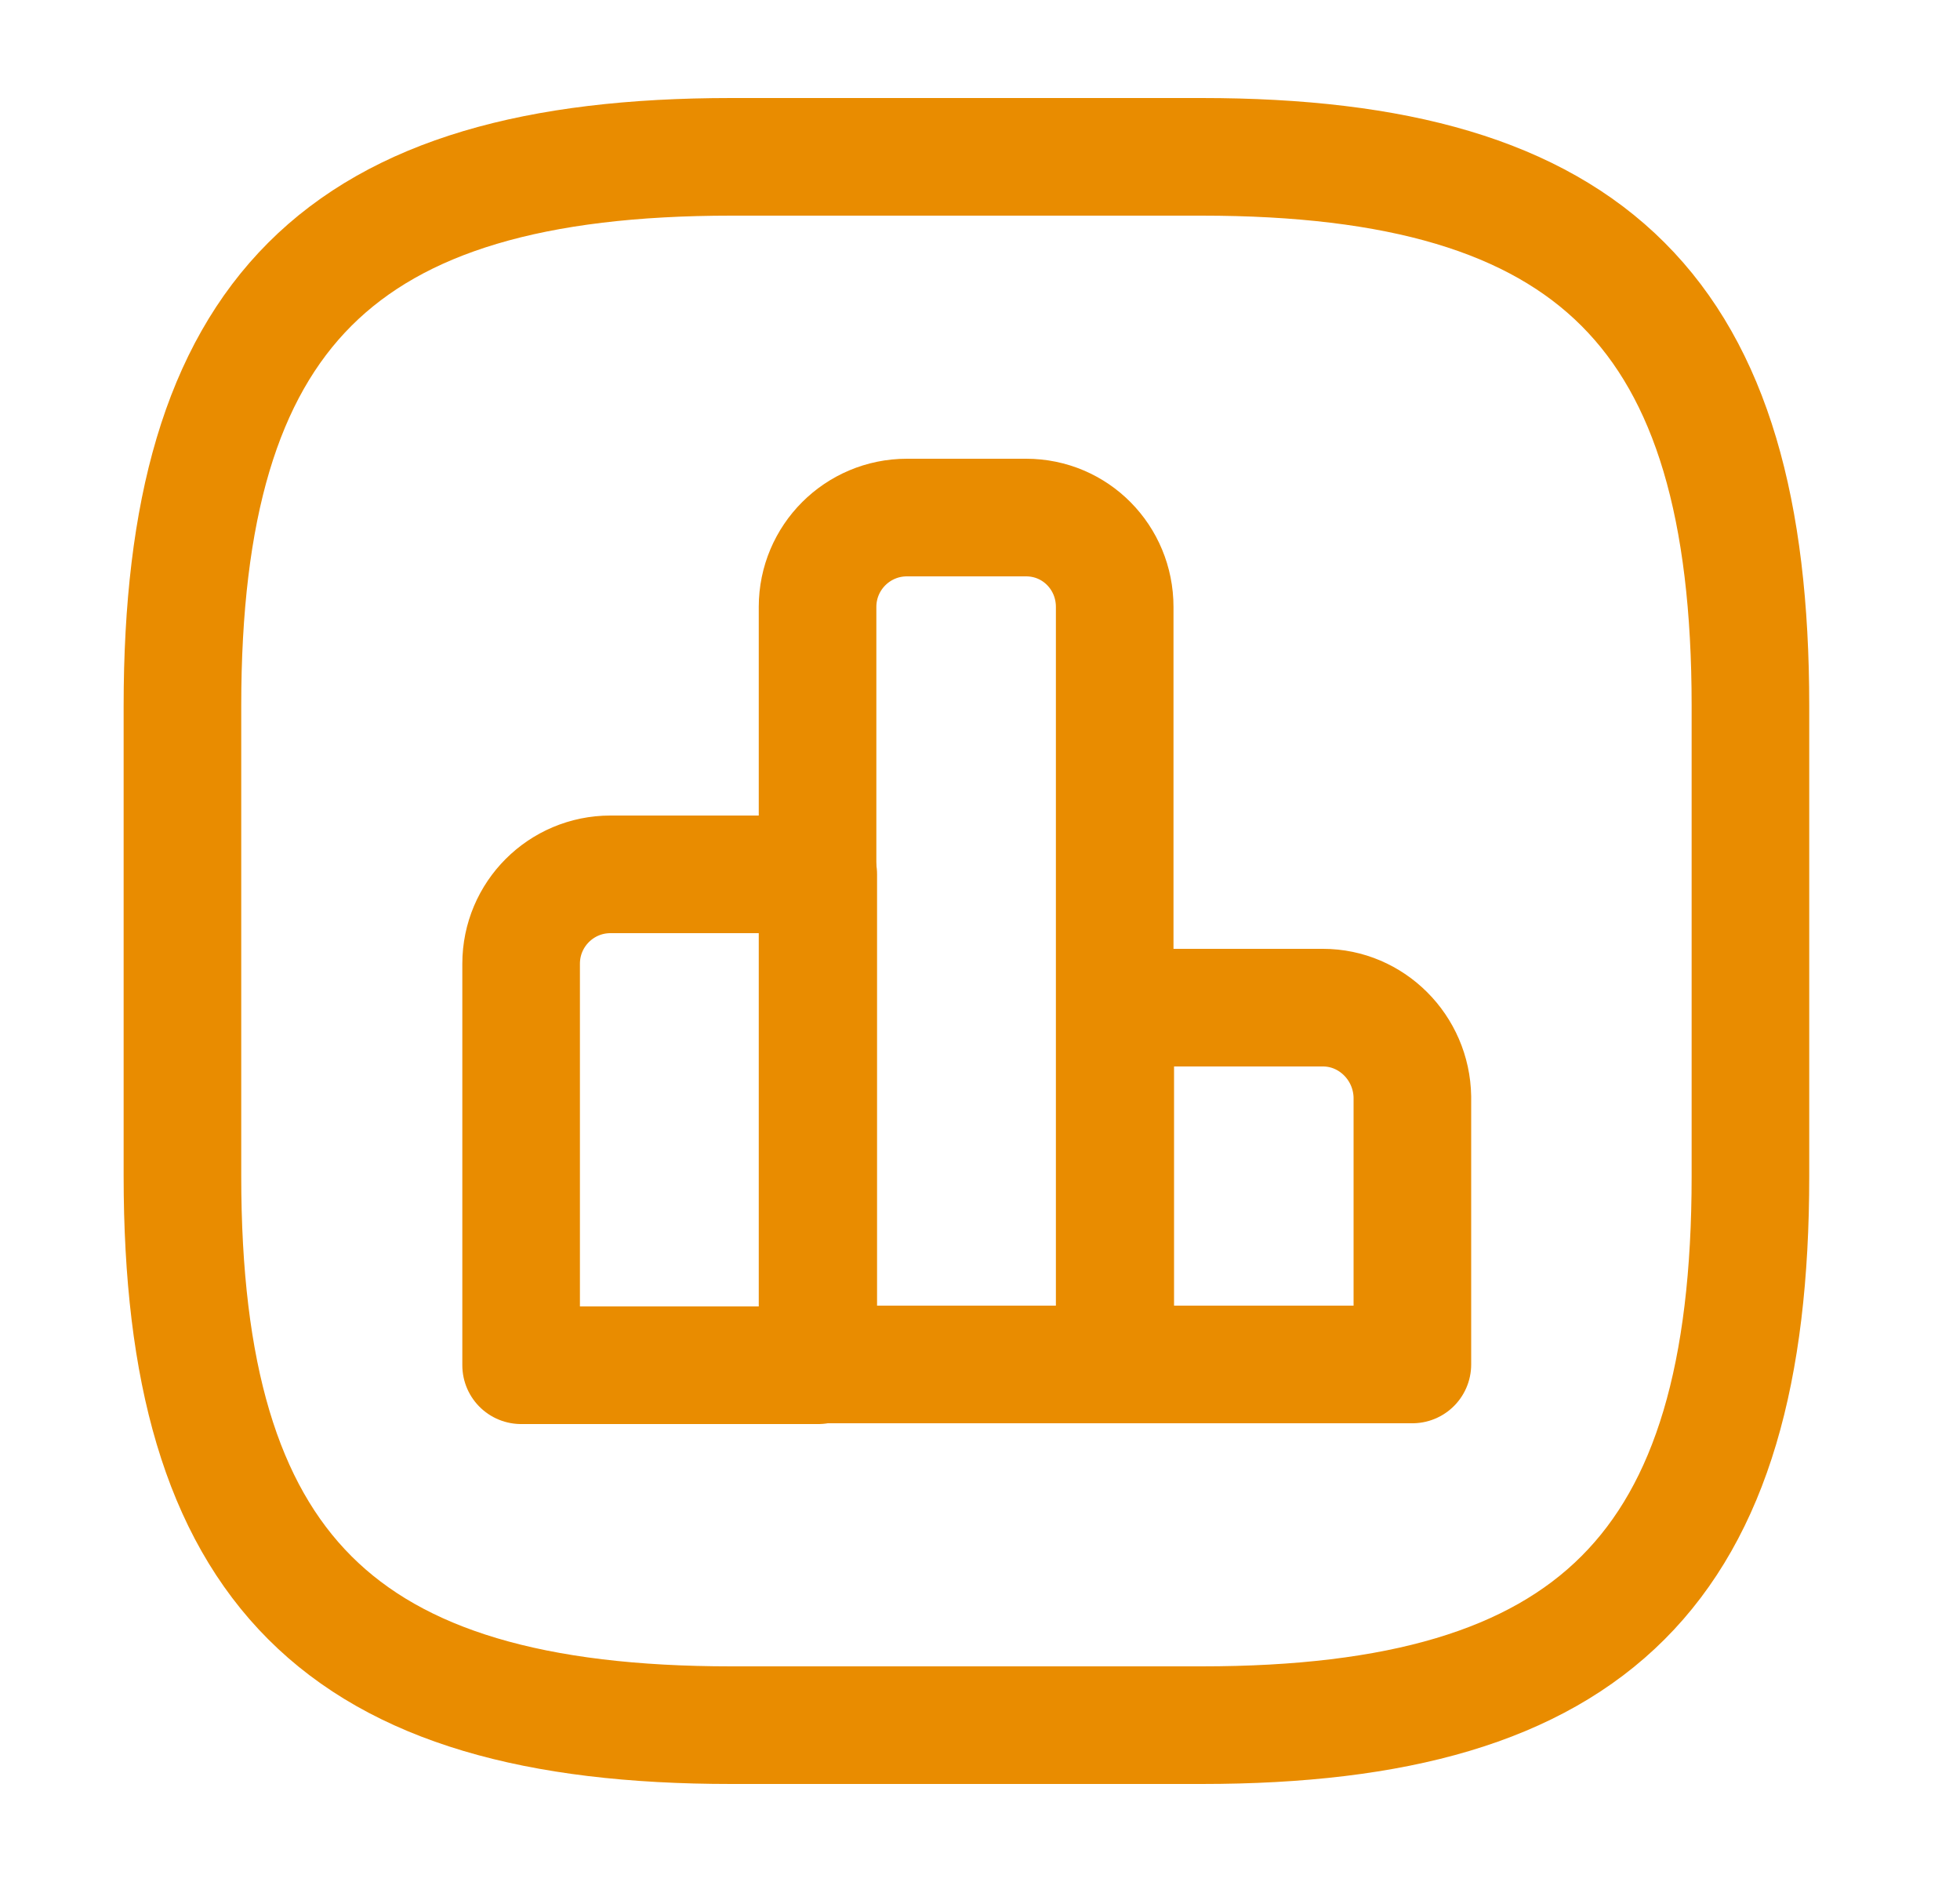
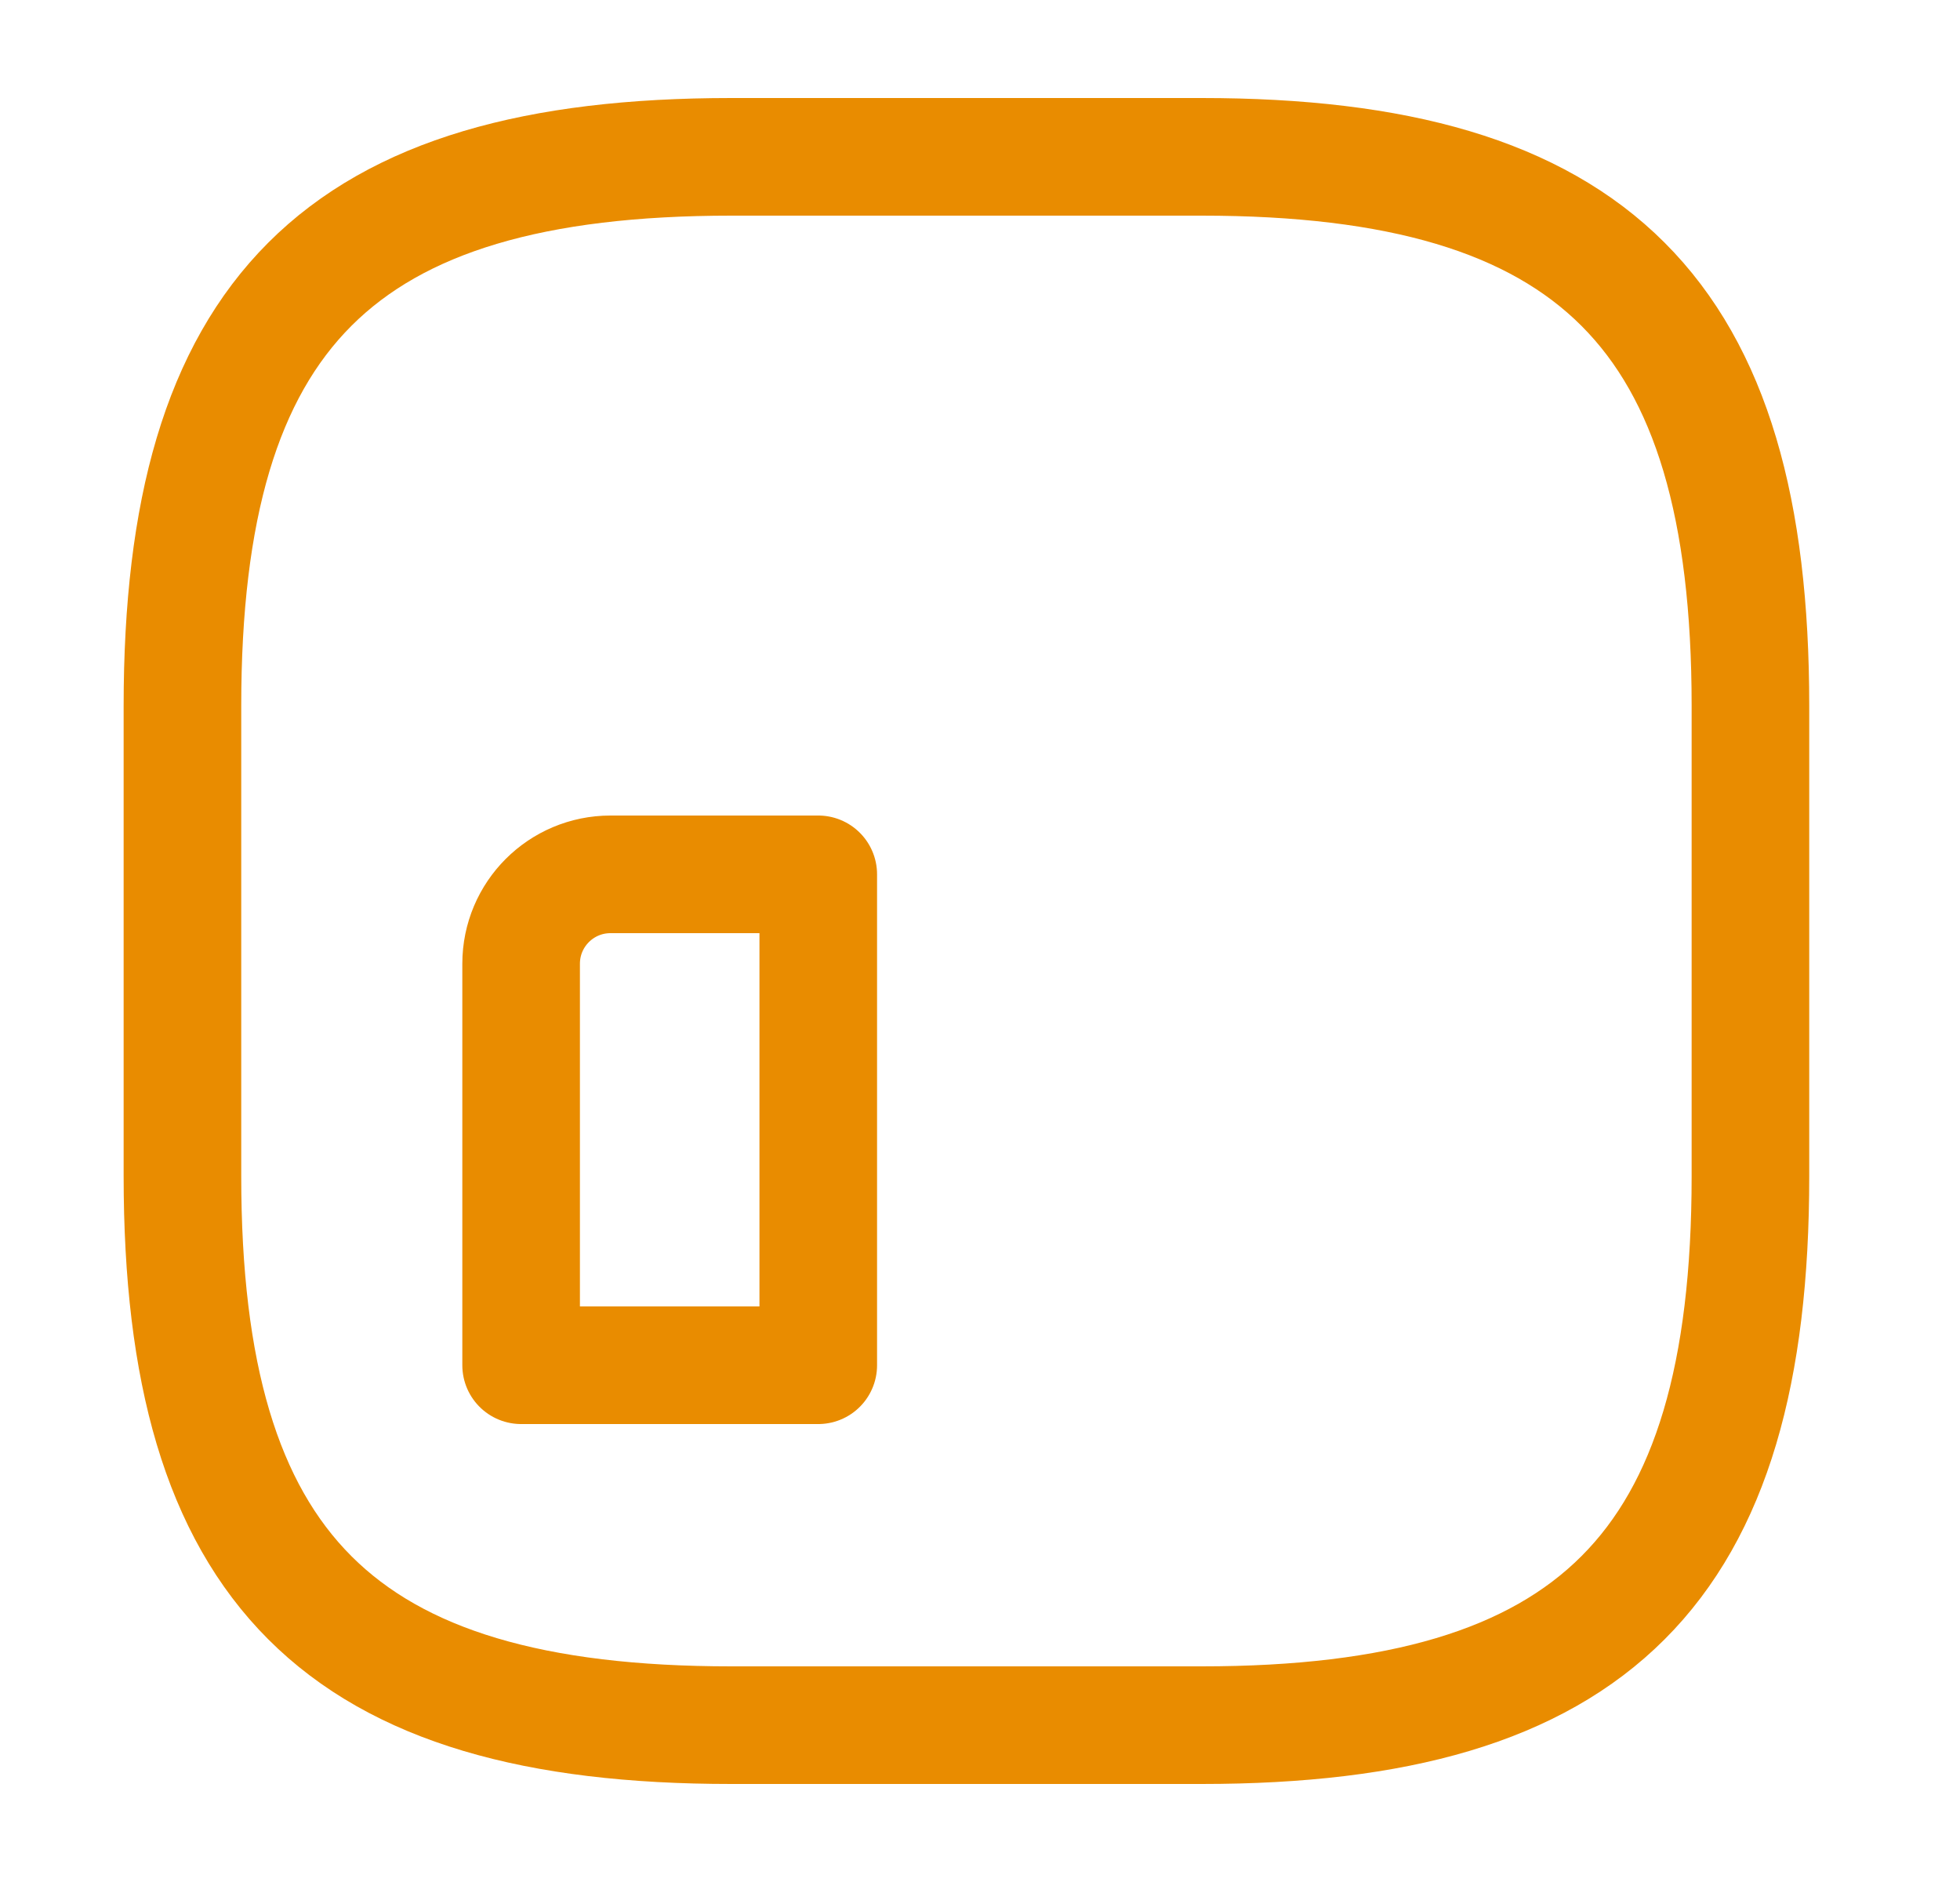
<svg xmlns="http://www.w3.org/2000/svg" width="25" height="24" viewBox="0 0 25 24" fill="none">
  <path d="M10.437 11.15H7.787C7.157 11.15 6.647 11.66 6.647 12.29V17.41H10.437V11.15V11.15Z" stroke="#E98C00" stroke-width="1.5" stroke-miterlimit="10" stroke-linecap="round" stroke-linejoin="round" />
-   <path d="M13.088 6.6H11.568C10.938 6.6 10.428 7.11 10.428 7.74V17.4H14.218V7.74C14.218 7.11 13.718 6.6 13.088 6.6Z" stroke="#E98C00" stroke-width="1.5" stroke-miterlimit="10" stroke-linecap="round" stroke-linejoin="round" />
-   <path d="M16.875 12.85H14.225V17.4H18.015V13.99C18.005 13.36 17.495 12.85 16.875 12.85Z" stroke="#E98C00" stroke-width="1.5" stroke-miterlimit="10" stroke-linecap="round" stroke-linejoin="round" />
  <path d="M9.327 22H15.327C20.327 22 22.327 20 22.327 15V9C22.327 4 20.327 2 15.327 2H9.327C4.327 2 2.327 4 2.327 9V15C2.327 20 4.327 22 9.327 22Z" stroke="#E98C00" stroke-width="1.5" stroke-linecap="round" stroke-linejoin="round" />
</svg>